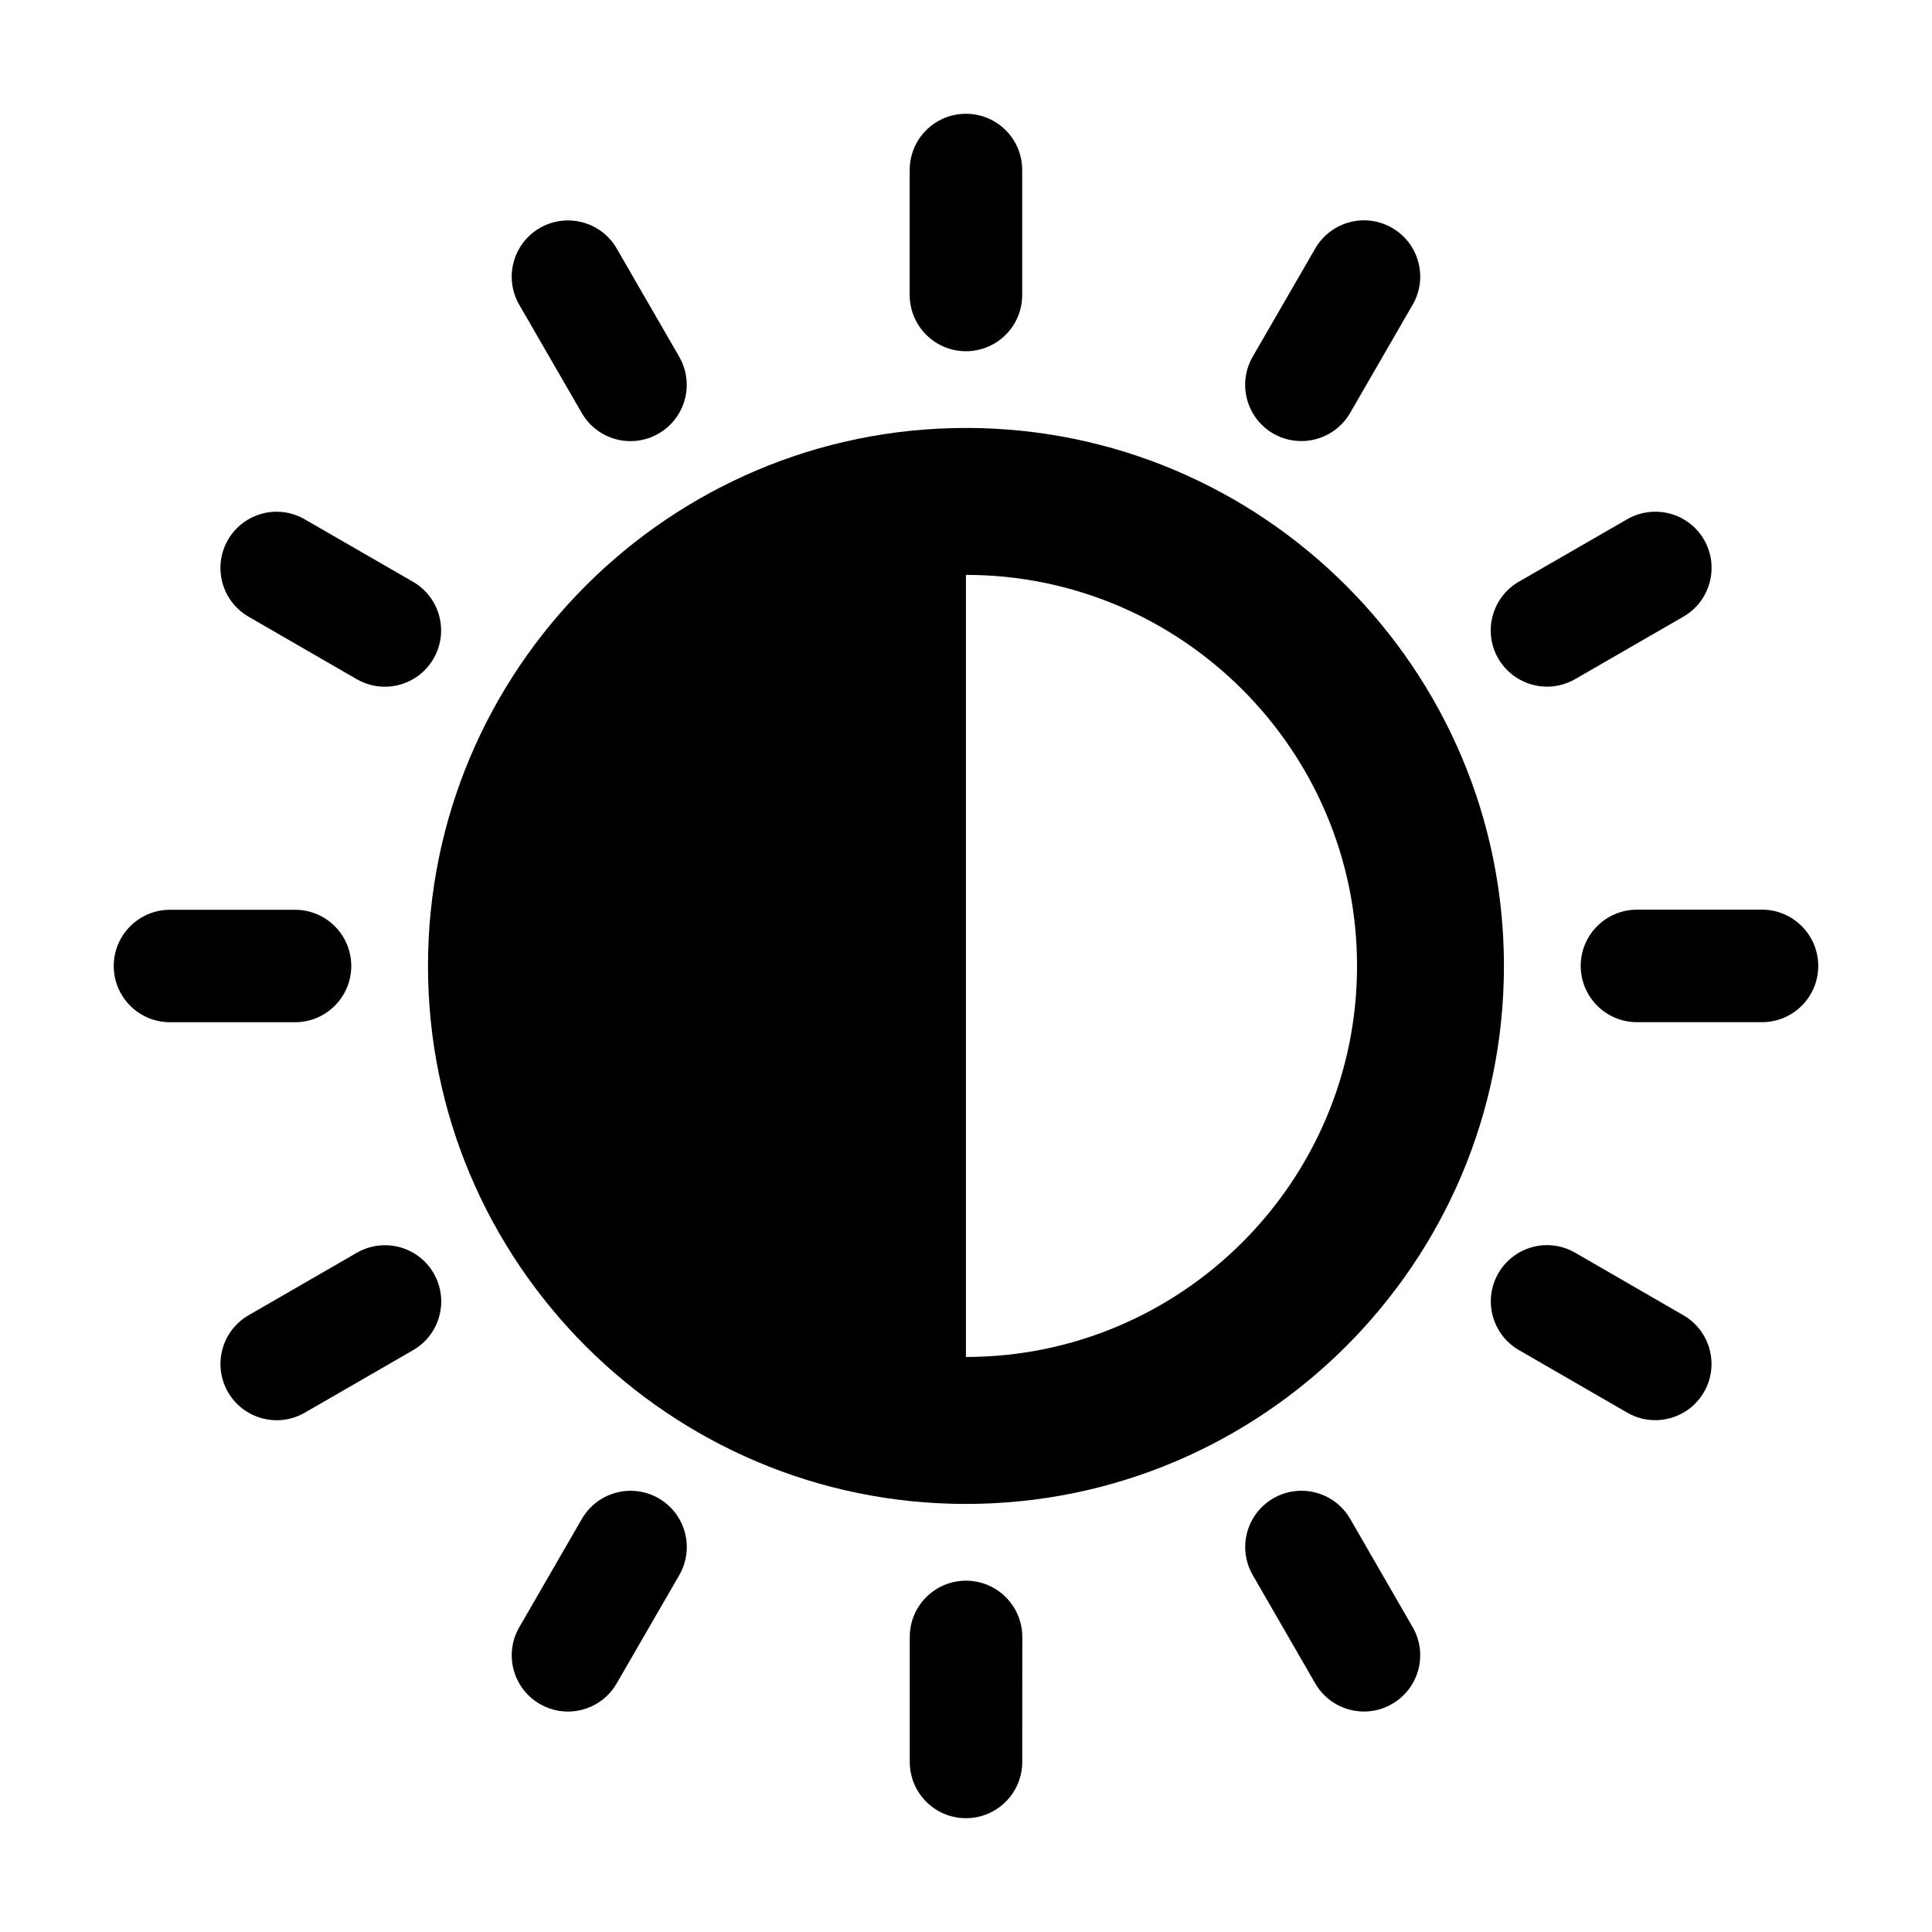
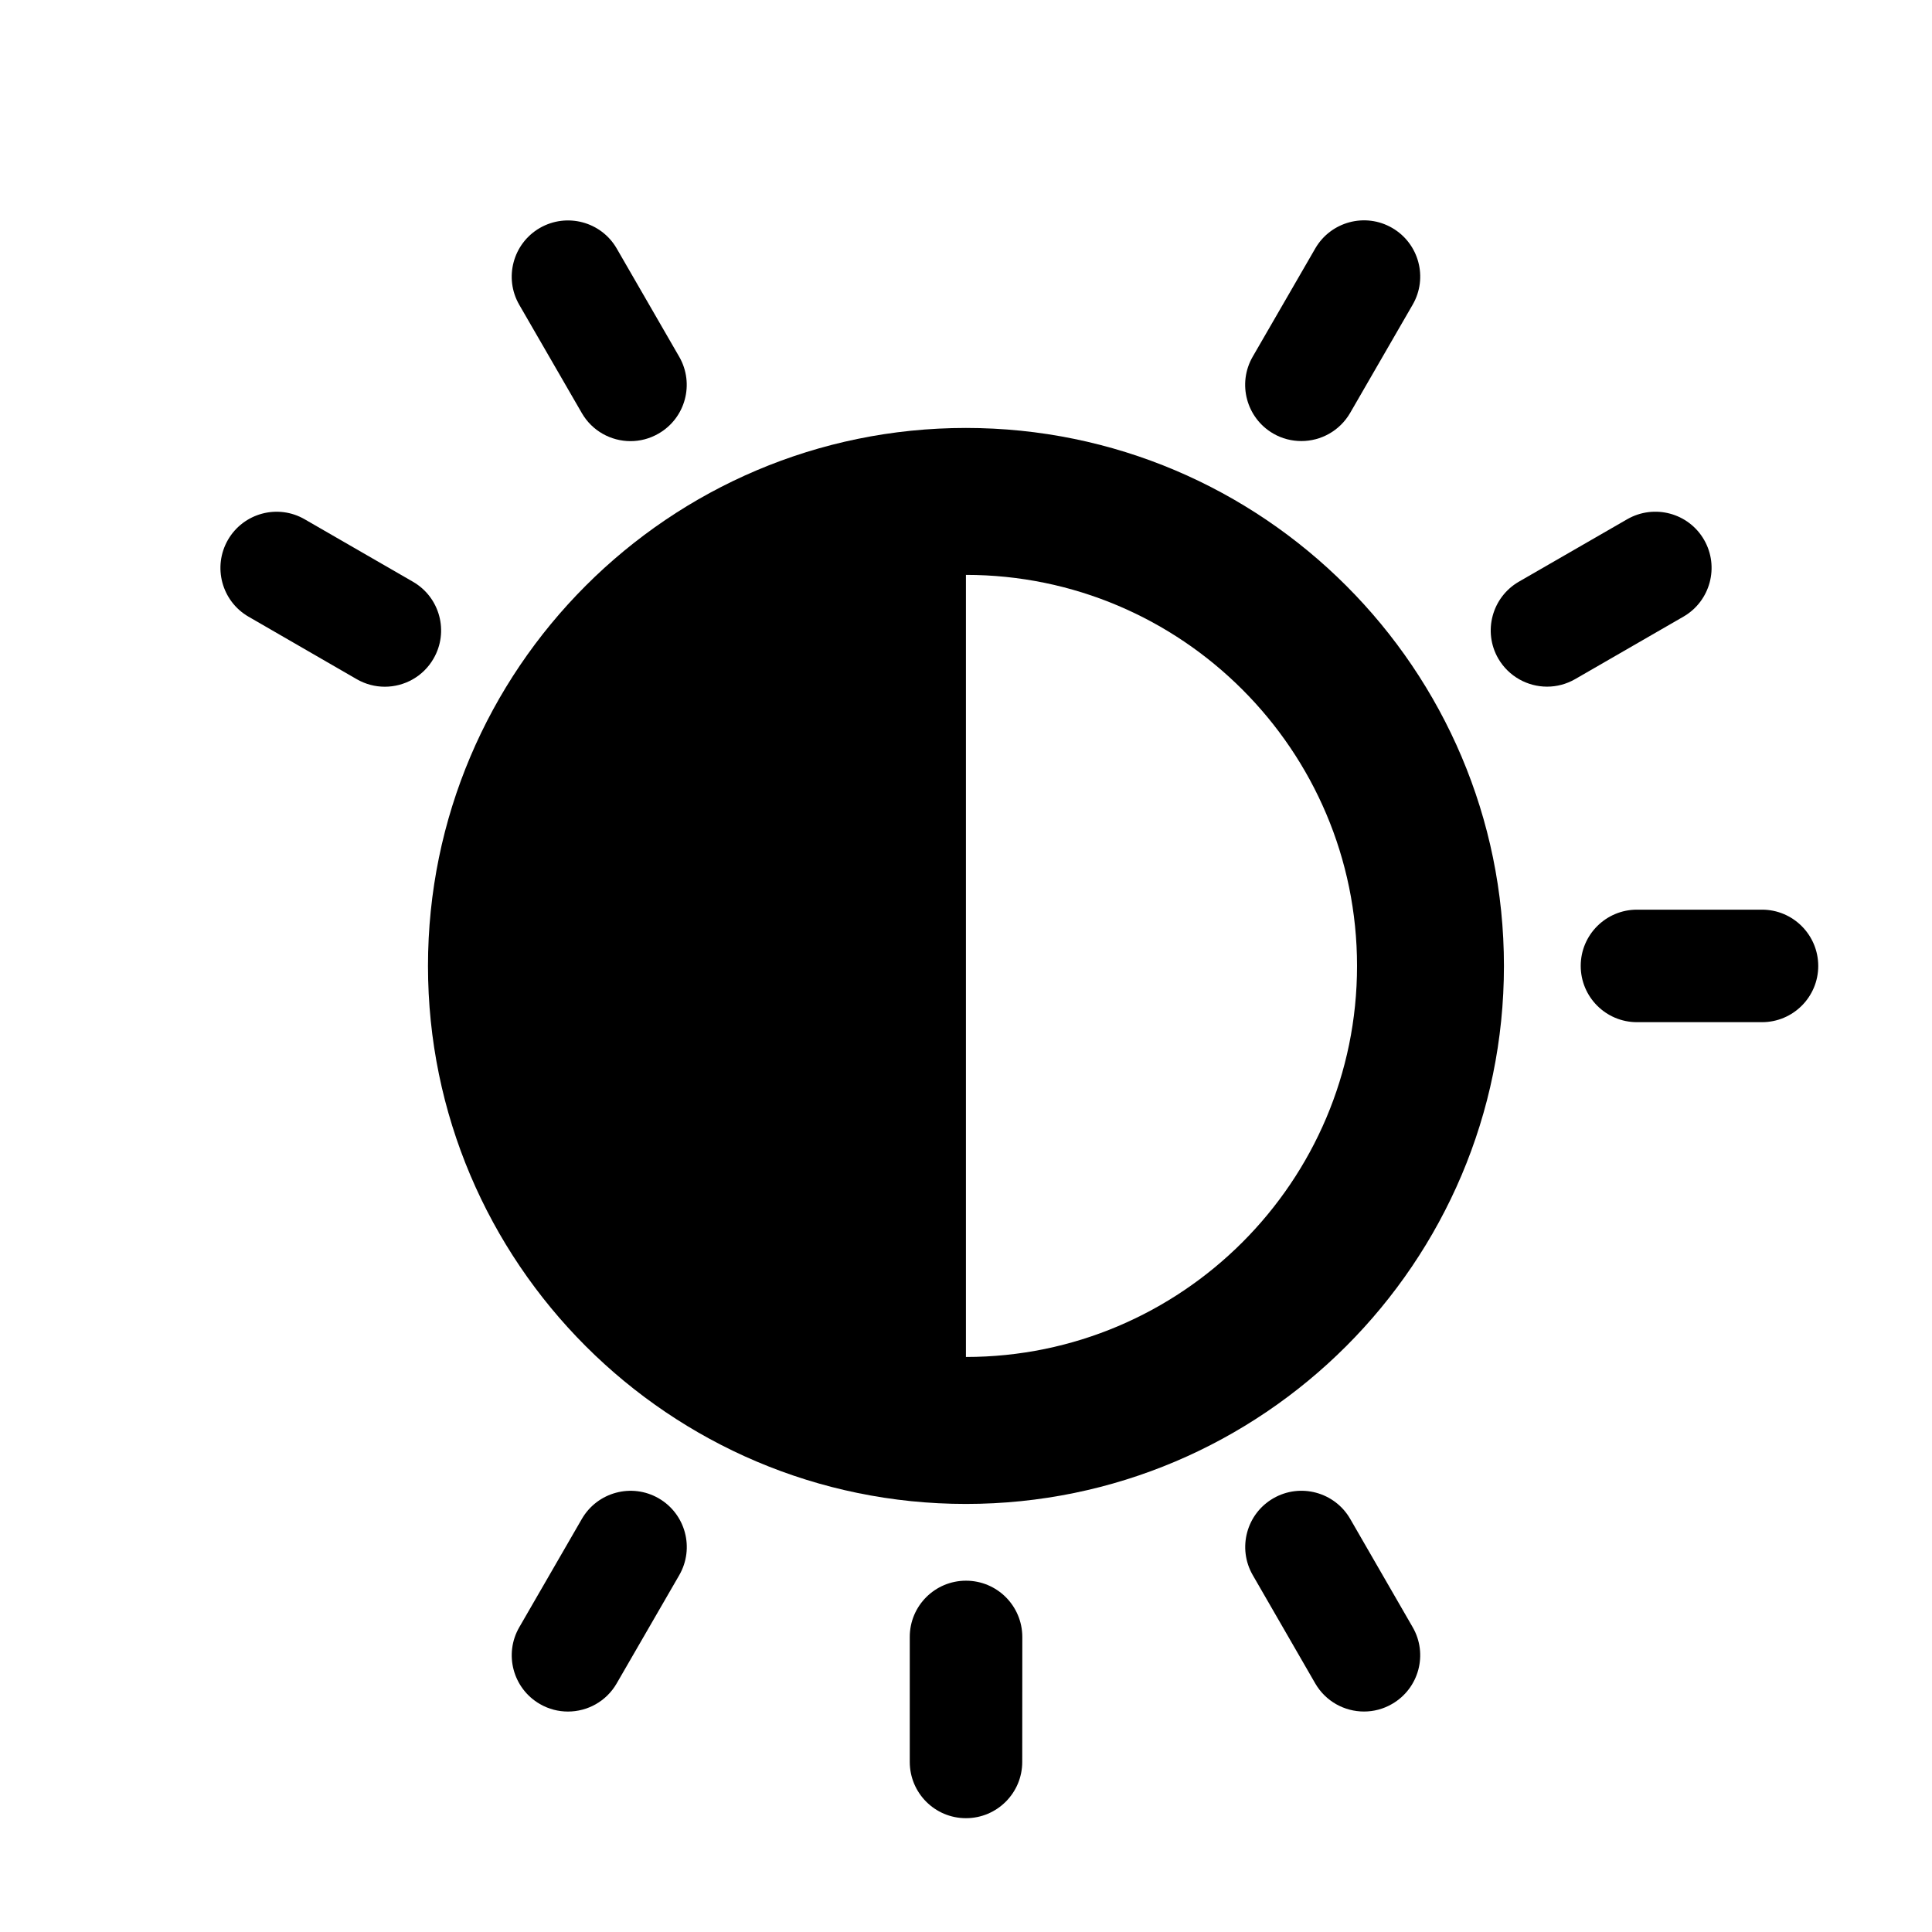
<svg xmlns="http://www.w3.org/2000/svg" fill="#000000" width="800px" height="800px" version="1.1" viewBox="144 144 512 512">
  <g>
    <path d="m399.98 257.41c-78.605 0-142.56 63.965-142.56 142.58s63.965 142.57 142.56 142.57c78.625 0 142.58-63.965 142.58-142.57 0-78.625-63.953-142.58-142.58-142.58zm0 246.21v-207.27c57.152 0 103.65 46.492 103.65 103.63 0.004 57.152-46.5 103.63-103.65 103.63z" />
-     <path d="m399.98 237.08c8.242 0 14.914-6.672 14.914-14.902v-33.121c0-8.242-6.672-14.902-14.914-14.902-8.223 0-14.902 6.648-14.902 14.902v33.121c0.012 8.23 6.684 14.902 14.902 14.902z" />
    <path d="m298.18 253.45c2.75 4.785 7.769 7.457 12.906 7.457 2.539 0 5.098-0.645 7.438-2.004 7.144-4.109 9.582-13.23 5.473-20.363l-16.559-28.68c-4.109-7.125-13.23-9.543-20.363-5.453-7.125 4.109-9.582 13.23-5.473 20.355z" />
    <path d="m209.87 307.43 28.656 16.555c2.359 1.359 4.918 2.004 7.457 2.004 5.141 0 10.156-2.672 12.906-7.445 4.133-7.133 1.691-16.242-5.43-20.363l-28.695-16.555c-7.125-4.133-16.234-1.684-20.355 5.441-4.102 7.133-1.664 16.242 5.461 20.363z" />
-     <path d="m237.09 400c0-8.23-6.672-14.902-14.902-14.902h-33.141c-8.223 0-14.902 6.672-14.902 14.902 0 8.223 6.672 14.902 14.902 14.902h33.141c8.234 0 14.902-6.684 14.902-14.902z" />
-     <path d="m238.57 475.99-28.695 16.566c-7.125 4.109-9.562 13.23-5.453 20.363 2.75 4.797 7.758 7.457 12.93 7.457 2.519 0 5.078-0.645 7.418-1.996l28.695-16.566c7.144-4.109 9.582-13.23 5.473-20.363-4.113-7.133-13.223-9.562-20.367-5.461z" />
    <path d="m318.56 541.07c-7.125-4.109-16.234-1.664-20.363 5.461l-16.574 28.688c-4.133 7.133-1.672 16.254 5.453 20.363 2.336 1.359 4.918 1.996 7.438 1.996 5.16 0 10.156-2.68 12.906-7.445l16.586-28.695c4.117-7.137 1.68-16.246-5.445-20.367z" />
    <path d="m400 562.9c-8.223 0-14.902 6.66-14.902 14.902v33.121c0 8.23 6.648 14.914 14.883 14.914h0.02c8.223 0 14.902-6.68 14.902-14.902l0.02-33.121c-0.012-8.242-6.68-14.914-14.922-14.914z" />
    <path d="m501.82 546.53c-4.109-7.125-13.23-9.574-20.355-5.473-7.144 4.109-9.582 13.23-5.473 20.363l16.555 28.695c2.769 4.785 7.769 7.457 12.93 7.457 2.519 0 5.098-0.645 7.418-1.996 7.144-4.109 9.602-13.23 5.473-20.363z" />
-     <path d="m590.12 492.56-28.676-16.574c-7.125-4.133-16.254-1.684-20.363 5.441-4.109 7.133-1.672 16.242 5.453 20.363l28.695 16.574c2.336 1.359 4.898 1.996 7.418 1.996 5.16 0 10.176-2.68 12.93-7.445 4.106-7.125 1.668-16.246-5.457-20.355z" />
    <path d="m610.95 385.07h-33.141c-8.223 0-14.902 6.672-14.902 14.902 0 8.23 6.672 14.914 14.902 14.914h33.141c8.223 0 14.902-6.672 14.902-14.902-0.008-8.23-6.68-14.914-14.902-14.914z" />
    <path d="m553.99 325.97c2.539 0 5.078-0.645 7.438-1.996l28.695-16.555c7.125-4.109 9.582-13.23 5.473-20.363-4.109-7.125-13.211-9.551-20.355-5.461l-28.719 16.555c-7.125 4.121-9.582 13.23-5.473 20.363 2.785 4.785 7.805 7.457 12.941 7.457z" />
-     <path d="m481.43 258.9c2.336 1.359 4.918 1.984 7.457 1.984 5.141 0 10.137-2.68 12.906-7.438l16.574-28.695c4.133-7.133 1.672-16.254-5.453-20.363-7.106-4.109-16.234-1.664-20.355 5.453l-16.586 28.695c-4.106 7.121-1.668 16.25 5.457 20.363z" />
+     <path d="m481.43 258.9c2.336 1.359 4.918 1.984 7.457 1.984 5.141 0 10.137-2.68 12.906-7.438l16.574-28.695c4.133-7.133 1.672-16.254-5.453-20.363-7.106-4.109-16.234-1.664-20.355 5.453l-16.586 28.695c-4.106 7.121-1.668 16.25 5.457 20.363" />
  </g>
</svg>